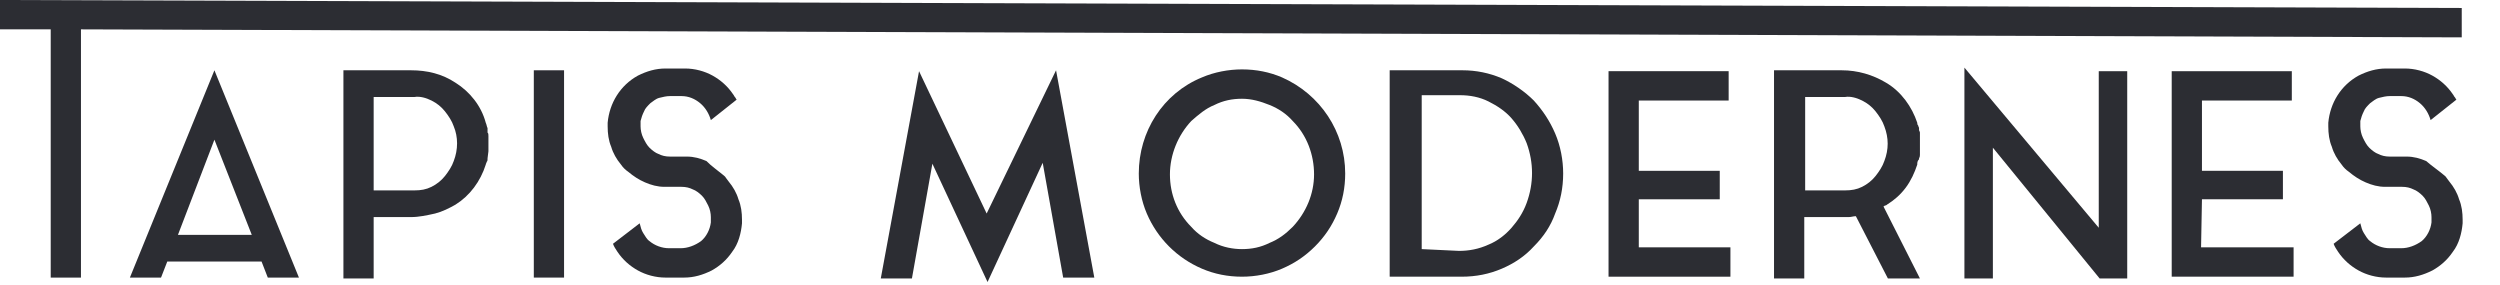
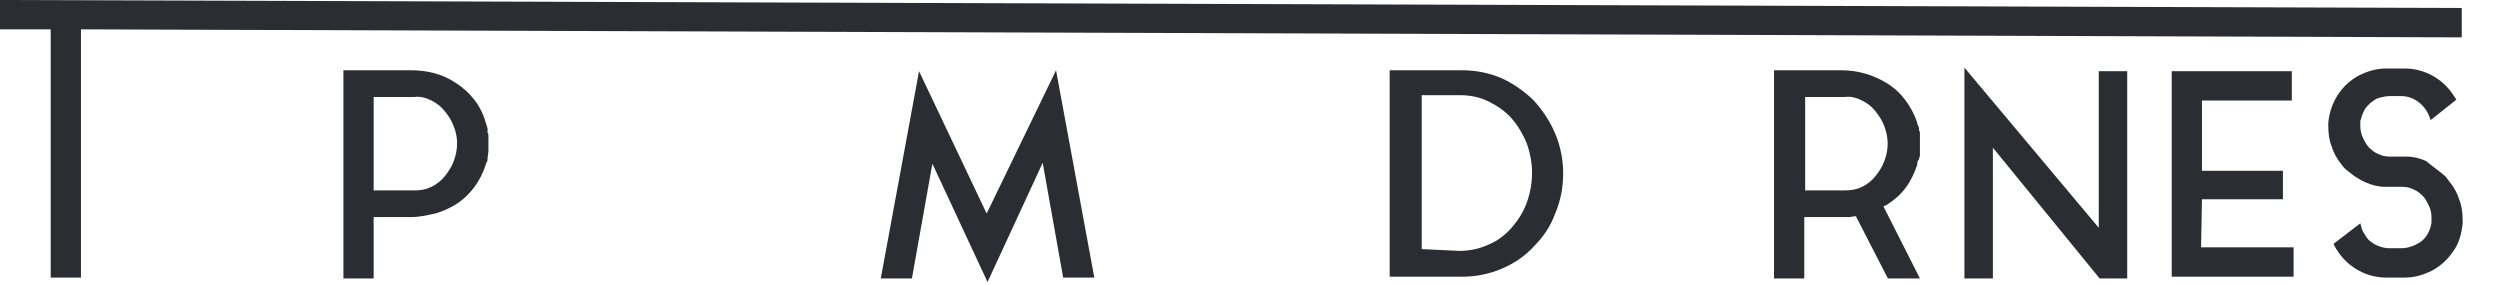
<svg xmlns="http://www.w3.org/2000/svg" width="100%" height="100%" viewBox="0 0 281 32" version="1.1" xml:space="preserve" style="fill-rule:evenodd;clip-rule:evenodd;stroke-linejoin:round;stroke-miterlimit:2;">
  <g>
    <path id="Tracé_3809" d="M0,0L0,3.3L5.7,3.3L5.7,31.2L9.1,31.2L9.1,3.3L276.7,4.2L276.7,0.9L0,0Z" style="fill:rgb(44,45,51);fill-rule:nonzero;" />
    <path id="Tracé_3811" d="M54.9,15.3L54.9,17L54.8,17.8L54.8,17.9C54.8,18 54.8,18.1 54.7,18.2C54.7,18.3 54.6,18.4 54.6,18.5C54,20.4 52.8,22 51.2,23C50.5,23.4 49.7,23.8 48.9,24C48,24.2 47.1,24.4 46.2,24.4L42,24.4L42,31.3L38.6,31.3L38.6,7.9L46.2,7.9C48,7.9 49.7,8.3 51.2,9.3C52.8,10.3 54.1,11.9 54.6,13.8C54.7,14 54.7,14.2 54.8,14.4L54.8,14.9C54.9,15 54.9,15.1 54.9,15.3ZM46.6,21.4C47.3,21.4 47.9,21.3 48.5,21C49.1,20.7 49.6,20.3 50,19.8C50.4,19.3 50.8,18.7 51,18.1C51.5,16.8 51.5,15.4 51,14.2C50.8,13.6 50.4,13 50,12.5C49.6,12 49.1,11.6 48.5,11.3C47.9,11 47.2,10.8 46.6,10.9L42,10.9L42,21.4L46.6,21.4Z" style="fill:rgb(44,45,51);fill-rule:nonzero;" />
-     <path id="Tracé_3810" d="M24.1,15.7L28.3,26.4L20,26.4L24.1,15.7ZM14.6,31.2L18.1,31.2L18.8,29.4L29.4,29.4L30.1,31.2L33.6,31.2L24.1,7.9L14.6,31.2Z" style="fill:rgb(44,45,51);fill-rule:nonzero;" />
-     <rect id="Rectangle_16" x="60" y="7.9" width="3.4" height="23.3" style="fill:rgb(44,45,51);" />
-     <path id="Tracé_3812" d="M81.2,19.6C81.3,19.7 81.5,19.8 81.6,20C81.7,20.1 81.8,20.3 81.9,20.4C82.4,21 82.8,21.7 83,22.4C83.3,23.1 83.4,23.9 83.4,24.7L83.4,25.1C83.3,26.2 83,27.4 82.3,28.3C81.7,29.2 80.9,29.9 80,30.4C79,30.9 78,31.2 76.9,31.2L74.8,31.2C73.7,31.2 72.6,30.9 71.7,30.4C70.8,29.9 70,29.2 69.4,28.3C69.2,28 69,27.7 68.9,27.4L71.9,25.1C72,25.5 72.1,25.9 72.3,26.2C72.5,26.5 72.7,26.9 73,27.1C73.6,27.6 74.4,27.9 75.2,27.9L76.5,27.9C77.3,27.9 78.1,27.6 78.8,27.1C79.4,26.6 79.8,25.8 79.9,25L79.9,24.4C79.9,24 79.8,23.5 79.6,23.1C79.4,22.7 79.2,22.3 78.9,22C78.6,21.7 78.2,21.4 77.9,21.3C77.5,21.1 77.1,21 76.6,21L74.7,21C73.9,21 73.2,20.8 72.5,20.5C71.8,20.2 71.2,19.8 70.6,19.3C70.3,19.1 70,18.8 69.8,18.5C69.3,17.9 68.9,17.2 68.7,16.5C68.4,15.8 68.3,15 68.3,14.2L68.3,13.8C68.5,11.6 69.7,9.6 71.7,8.5C72.7,8 73.7,7.7 74.8,7.7L77,7.7C78.1,7.7 79.2,8 80.1,8.5C81,9 81.8,9.7 82.4,10.6C82.5,10.7 82.5,10.8 82.6,10.9C82.7,11 82.7,11.1 82.8,11.2L79.9,13.5C79.7,12.8 79.3,12.1 78.7,11.6C78.1,11.1 77.4,10.8 76.6,10.8L75.3,10.8C74.9,10.8 74.5,10.9 74.1,11C73.7,11.1 73.4,11.4 73.1,11.6C72.8,11.9 72.5,12.2 72.4,12.5C72.2,12.9 72.1,13.2 72,13.6L72,14.2C72,14.6 72.1,15.1 72.3,15.5C72.5,15.9 72.7,16.3 73,16.6C73.3,16.9 73.7,17.2 74,17.3C74.4,17.5 74.8,17.6 75.3,17.6L77.2,17.6C78,17.6 78.7,17.8 79.4,18.1C80,18.7 80.6,19.1 81.2,19.6" style="fill:rgb(44,45,51);fill-rule:nonzero;" />
    <path id="Tracé_3813" d="M118.7,7.9L123,31.2L119.5,31.2L117.2,18.3L111,31.7L104.8,18.4L102.5,31.3L99,31.3L103.3,8L110.9,24L118.7,7.9Z" style="fill:rgb(44,45,51);fill-rule:nonzero;" />
-     <path id="Tracé_3814" d="M139.6,7.8C141.2,7.8 142.7,8.1 144.1,8.7C148.4,10.6 151.2,14.8 151.2,19.5C151.2,21.1 150.9,22.6 150.3,24C149.7,25.4 148.9,26.6 147.8,27.7C146.7,28.8 145.5,29.6 144.1,30.2C142.7,30.8 141.1,31.1 139.6,31.1C138,31.1 136.5,30.8 135.1,30.2C132.3,29 130.1,26.8 128.9,24C128.3,22.6 128,21 128,19.5C128,14.8 130.7,10.5 135.1,8.7C136.5,8.1 138.1,7.8 139.6,7.8M139.6,28C140.7,28 141.7,27.8 142.7,27.3C143.7,26.9 144.5,26.3 145.3,25.5C146.8,23.9 147.7,21.8 147.7,19.6C147.7,17.4 146.9,15.2 145.3,13.6C144.6,12.8 143.7,12.2 142.7,11.8C141.7,11.4 140.7,11.1 139.6,11.1C138.5,11.1 137.5,11.3 136.5,11.8C135.5,12.2 134.7,12.9 133.9,13.6C132.4,15.2 131.5,17.4 131.5,19.6C131.5,21.8 132.3,23.9 133.9,25.5C134.6,26.3 135.5,26.9 136.5,27.3C137.5,27.8 138.6,28 139.6,28" style="fill:rgb(44,45,51);fill-rule:nonzero;" />
    <path id="Tracé_3815" d="M164.4,7.9C165.9,7.9 167.4,8.2 168.8,8.8C170.1,9.4 171.4,10.3 172.4,11.3C173.4,12.4 174.2,13.6 174.8,15C175.4,16.4 175.7,18 175.7,19.5C175.7,21.1 175.4,22.6 174.8,24C174.3,25.4 173.5,26.6 172.4,27.7C171.4,28.8 170.2,29.6 168.8,30.2C167.4,30.8 165.9,31.1 164.3,31.1L156.2,31.1L156.2,7.9L164.4,7.9ZM164,28.2C165.1,28.2 166.2,28 167.3,27.5C168.3,27.1 169.2,26.4 169.9,25.6C170.6,24.8 171.2,23.9 171.6,22.8C172.4,20.6 172.4,18.3 171.6,16.1C171.2,15.1 170.6,14.1 169.9,13.3C169.2,12.5 168.3,11.9 167.3,11.4C166.3,10.9 165.2,10.7 164.1,10.7L159.8,10.7L159.8,28L164,28.2Z" style="fill:rgb(44,45,51);fill-rule:nonzero;" />
-     <path id="Tracé_3816" d="M184.1,27.8L194.5,27.8L194.5,31.1L180.8,31.1L180.8,8L194.3,8L194.3,11.3L184.2,11.3L184.2,19.2L193.3,19.2L193.3,22.4L184.2,22.4L184.2,27.8L184.1,27.8Z" style="fill:rgb(44,45,51);fill-rule:nonzero;" />
    <path id="Tracé_3817" d="M215.5,18.5C215.2,19.4 214.8,20.3 214.2,21.1C213.6,21.9 212.9,22.5 212.1,23C212.1,23 212,23.1 211.9,23.1C211.8,23.1 211.8,23.2 211.7,23.2L215.8,31.3L212.2,31.3L208.6,24.3C208.3,24.3 208.1,24.4 207.8,24.4L202.8,24.4L202.8,31.3L199.4,31.3L199.4,7.9L207,7.9C208.8,7.9 210.5,8.4 212,9.3C213.7,10.3 214.9,12 215.5,13.8C215.5,13.9 215.5,14 215.6,14.1C215.6,14.2 215.7,14.3 215.7,14.4L215.7,14.6C215.7,14.7 215.8,14.8 215.8,14.9L215.8,17.4C215.8,17.5 215.8,17.6 215.7,17.8L215.7,17.9C215.5,18.1 215.5,18.3 215.5,18.5M207.4,21.4C208.1,21.4 208.7,21.3 209.3,21C209.9,20.7 210.4,20.3 210.8,19.8C211.2,19.3 211.6,18.7 211.8,18.1C212.3,16.8 212.3,15.5 211.8,14.2C211.6,13.6 211.2,13 210.8,12.5C210.4,12 209.9,11.6 209.3,11.3C208.7,11 208,10.8 207.4,10.9L202.9,10.9L202.9,21.4L207.4,21.4Z" style="fill:rgb(44,45,51);fill-rule:nonzero;" />
    <path id="Tracé_3818" d="M224,31.3L220.8,31.3L220.8,7.6L235.9,25.6L235.9,8L239.1,8L239.1,31.3L236,31.3L224,16.6L224,31.3Z" style="fill:rgb(44,45,51);fill-rule:nonzero;" />
    <path id="Tracé_3819" d="M247.4,27.8L257.8,27.8L257.8,31.1L244.1,31.1L244.1,8L257.6,8L257.6,11.3L247.5,11.3L247.5,19.2L256.6,19.2L256.6,22.4L247.5,22.4L247.4,27.8Z" style="fill:rgb(44,45,51);fill-rule:nonzero;" />
    <path id="Tracé_3820" d="M274.6,19.6C274.7,19.7 274.9,19.8 275,20C275.1,20.1 275.2,20.3 275.3,20.4C275.8,21 276.2,21.7 276.4,22.4C276.7,23.1 276.8,23.9 276.8,24.7L276.8,25.1C276.7,26.2 276.4,27.4 275.7,28.3C275.1,29.2 274.3,29.9 273.4,30.4C272.4,30.9 271.4,31.2 270.3,31.2L268.2,31.2C267.1,31.2 266,30.9 265.1,30.4C264.2,29.9 263.4,29.2 262.8,28.3C262.6,28 262.4,27.7 262.3,27.4L265.3,25.1C265.4,25.5 265.5,25.9 265.7,26.2C265.9,26.5 266.1,26.9 266.4,27.1C267,27.6 267.8,27.9 268.6,27.9L269.9,27.9C270.7,27.9 271.5,27.6 272.2,27.1C272.8,26.6 273.2,25.8 273.3,25L273.3,24.4C273.3,24 273.2,23.5 273,23.1C272.8,22.7 272.6,22.3 272.3,22C272,21.7 271.6,21.4 271.3,21.3C270.9,21.1 270.5,21 270,21L268.1,21C267.3,21 266.6,20.8 265.9,20.5C265.2,20.2 264.6,19.8 264,19.3C263.7,19.1 263.4,18.8 263.2,18.5C262.7,17.9 262.3,17.2 262.1,16.5C261.8,15.8 261.7,15 261.7,14.2L261.7,13.8C261.9,11.6 263.1,9.6 265.1,8.5C266.1,8 267.1,7.7 268.2,7.7L270.3,7.7C271.4,7.7 272.5,8 273.4,8.5C274.3,9 275.1,9.7 275.7,10.6C275.8,10.7 275.8,10.8 275.9,10.9C276,11 276,11.1 276.1,11.2L273.2,13.5C273,12.8 272.6,12.1 272,11.6C271.4,11.1 270.7,10.8 269.9,10.8L268.6,10.8C268.2,10.8 267.8,10.9 267.4,11C267,11.1 266.7,11.4 266.4,11.6C266.1,11.9 265.8,12.2 265.7,12.5C265.5,12.9 265.4,13.2 265.3,13.6L265.3,14.2C265.3,14.6 265.4,15.1 265.6,15.5C265.8,15.9 266,16.3 266.3,16.6C266.6,16.9 267,17.2 267.3,17.3C267.7,17.5 268.1,17.6 268.6,17.6L270.5,17.6C271.3,17.6 272,17.8 272.7,18.1C273.4,18.7 274,19.1 274.6,19.6" style="fill:rgb(44,45,51);fill-rule:nonzero;" />
  </g>
</svg>